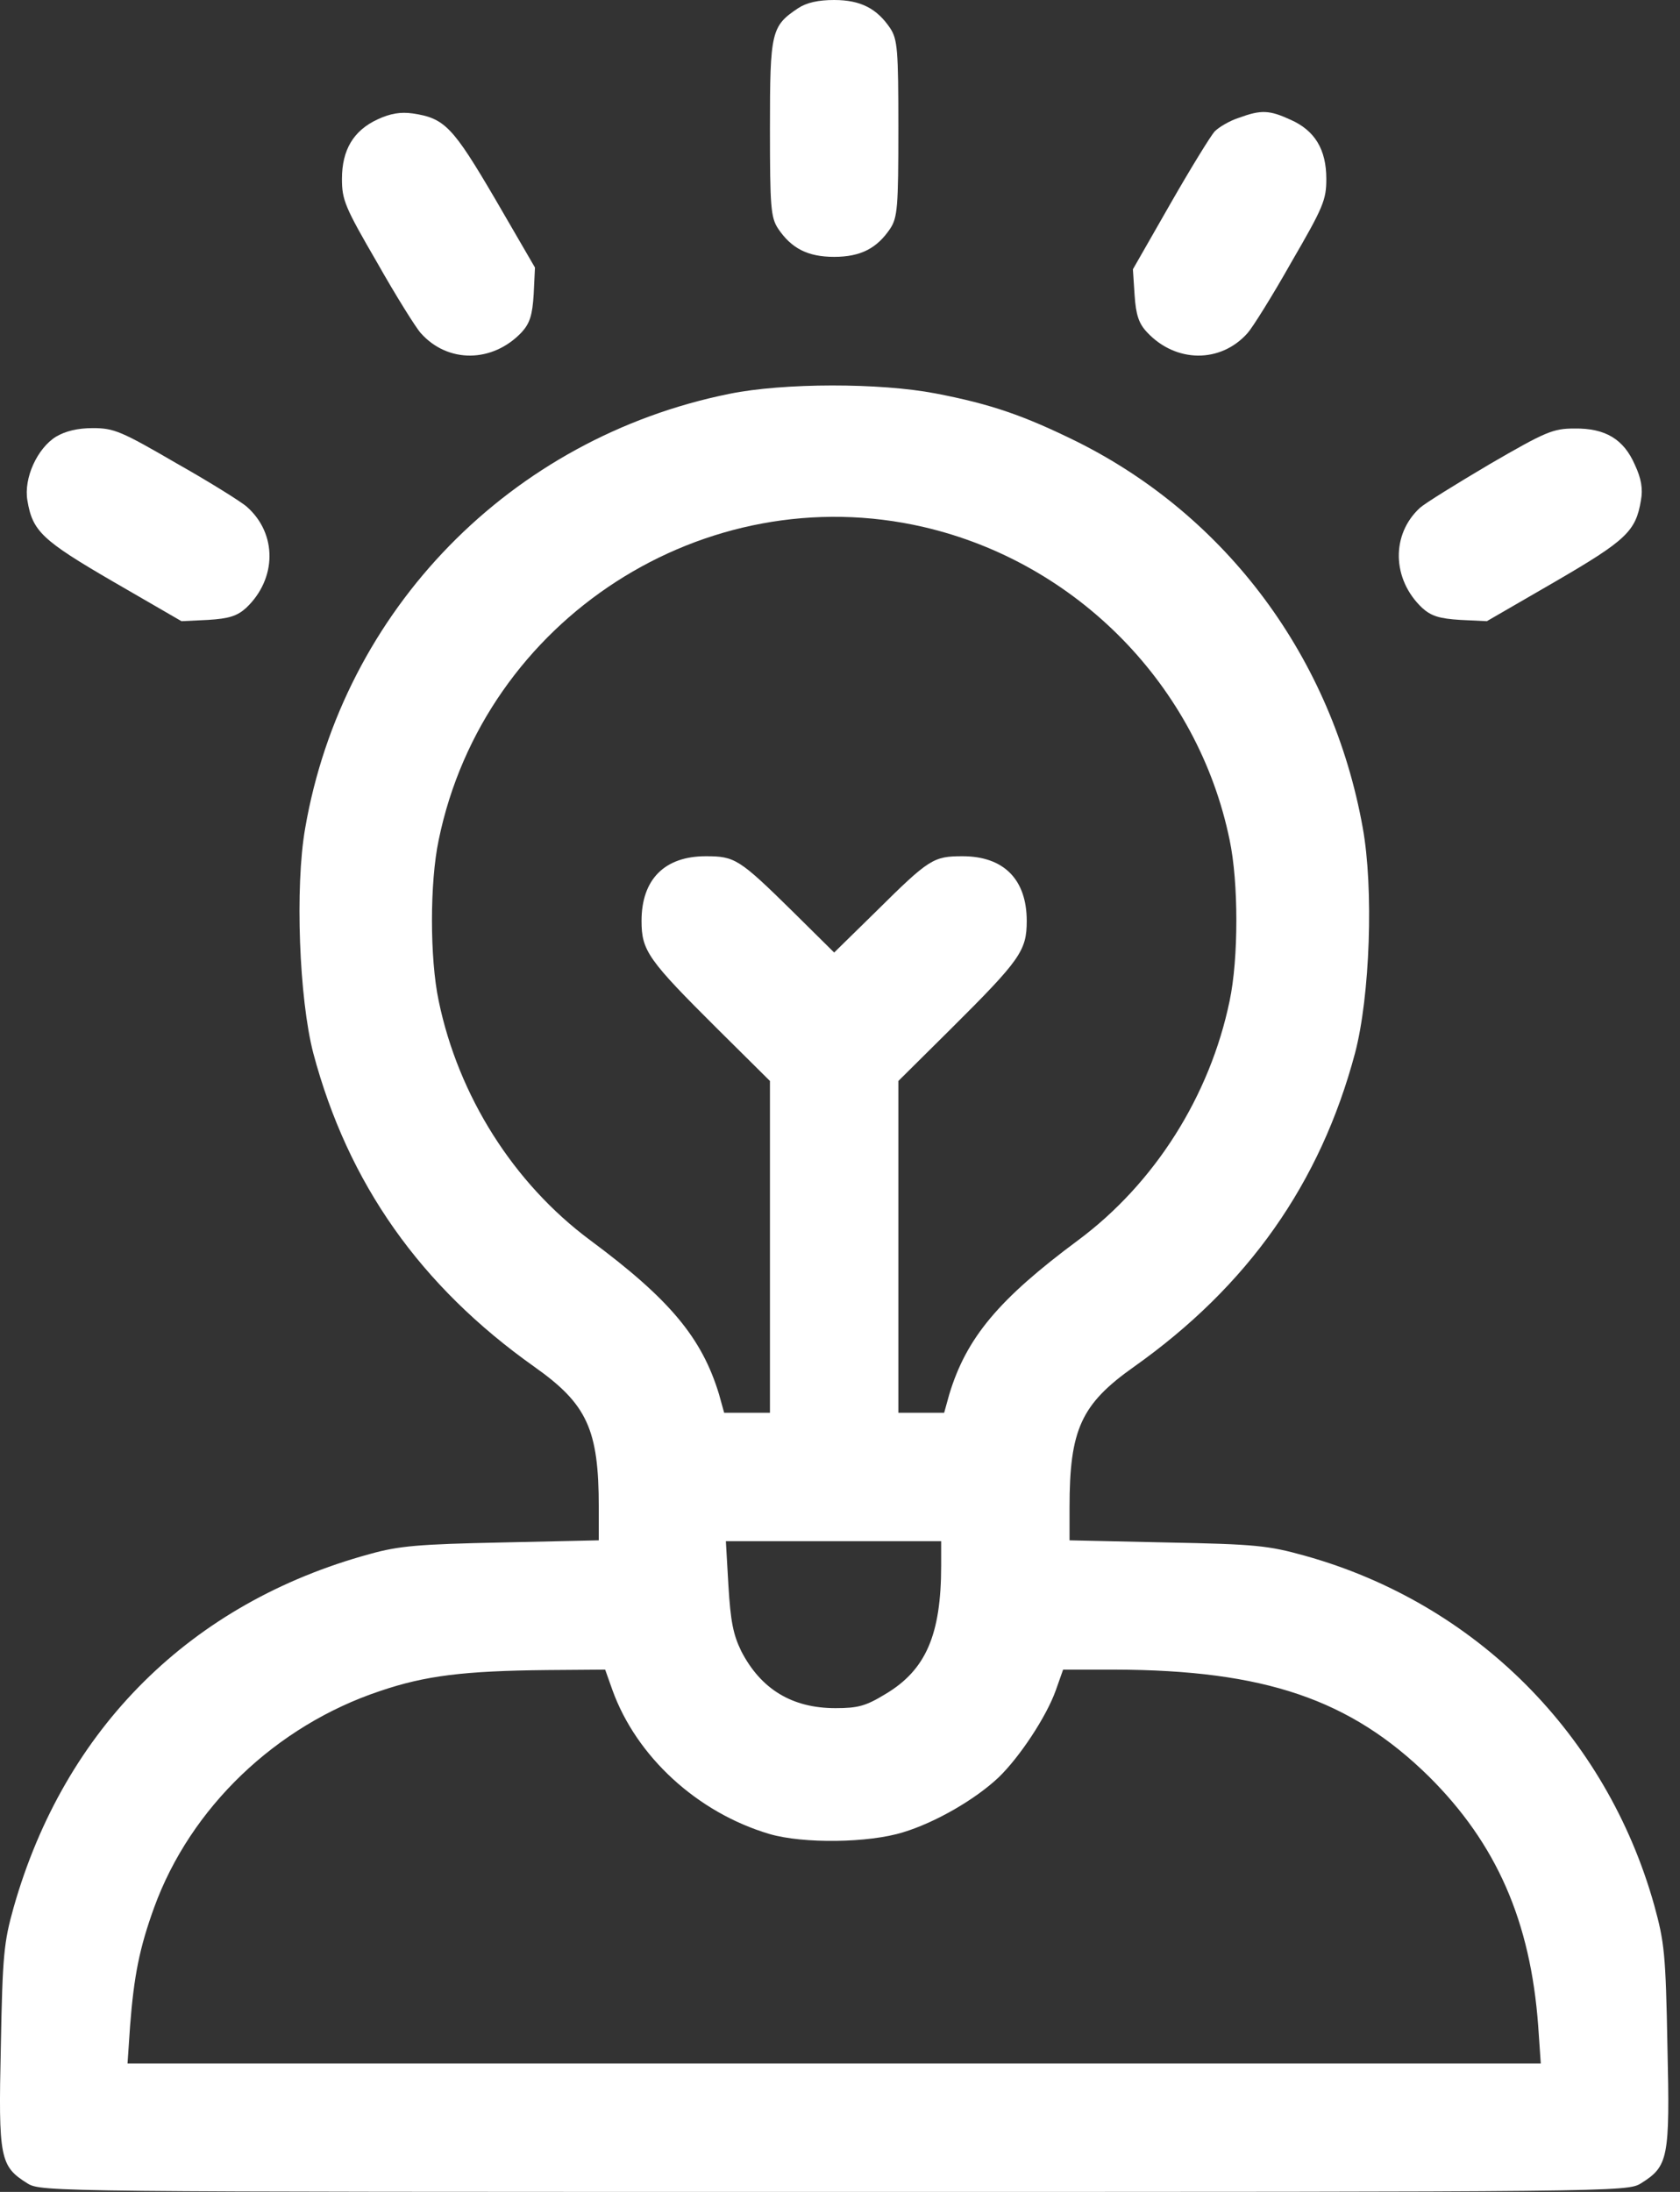
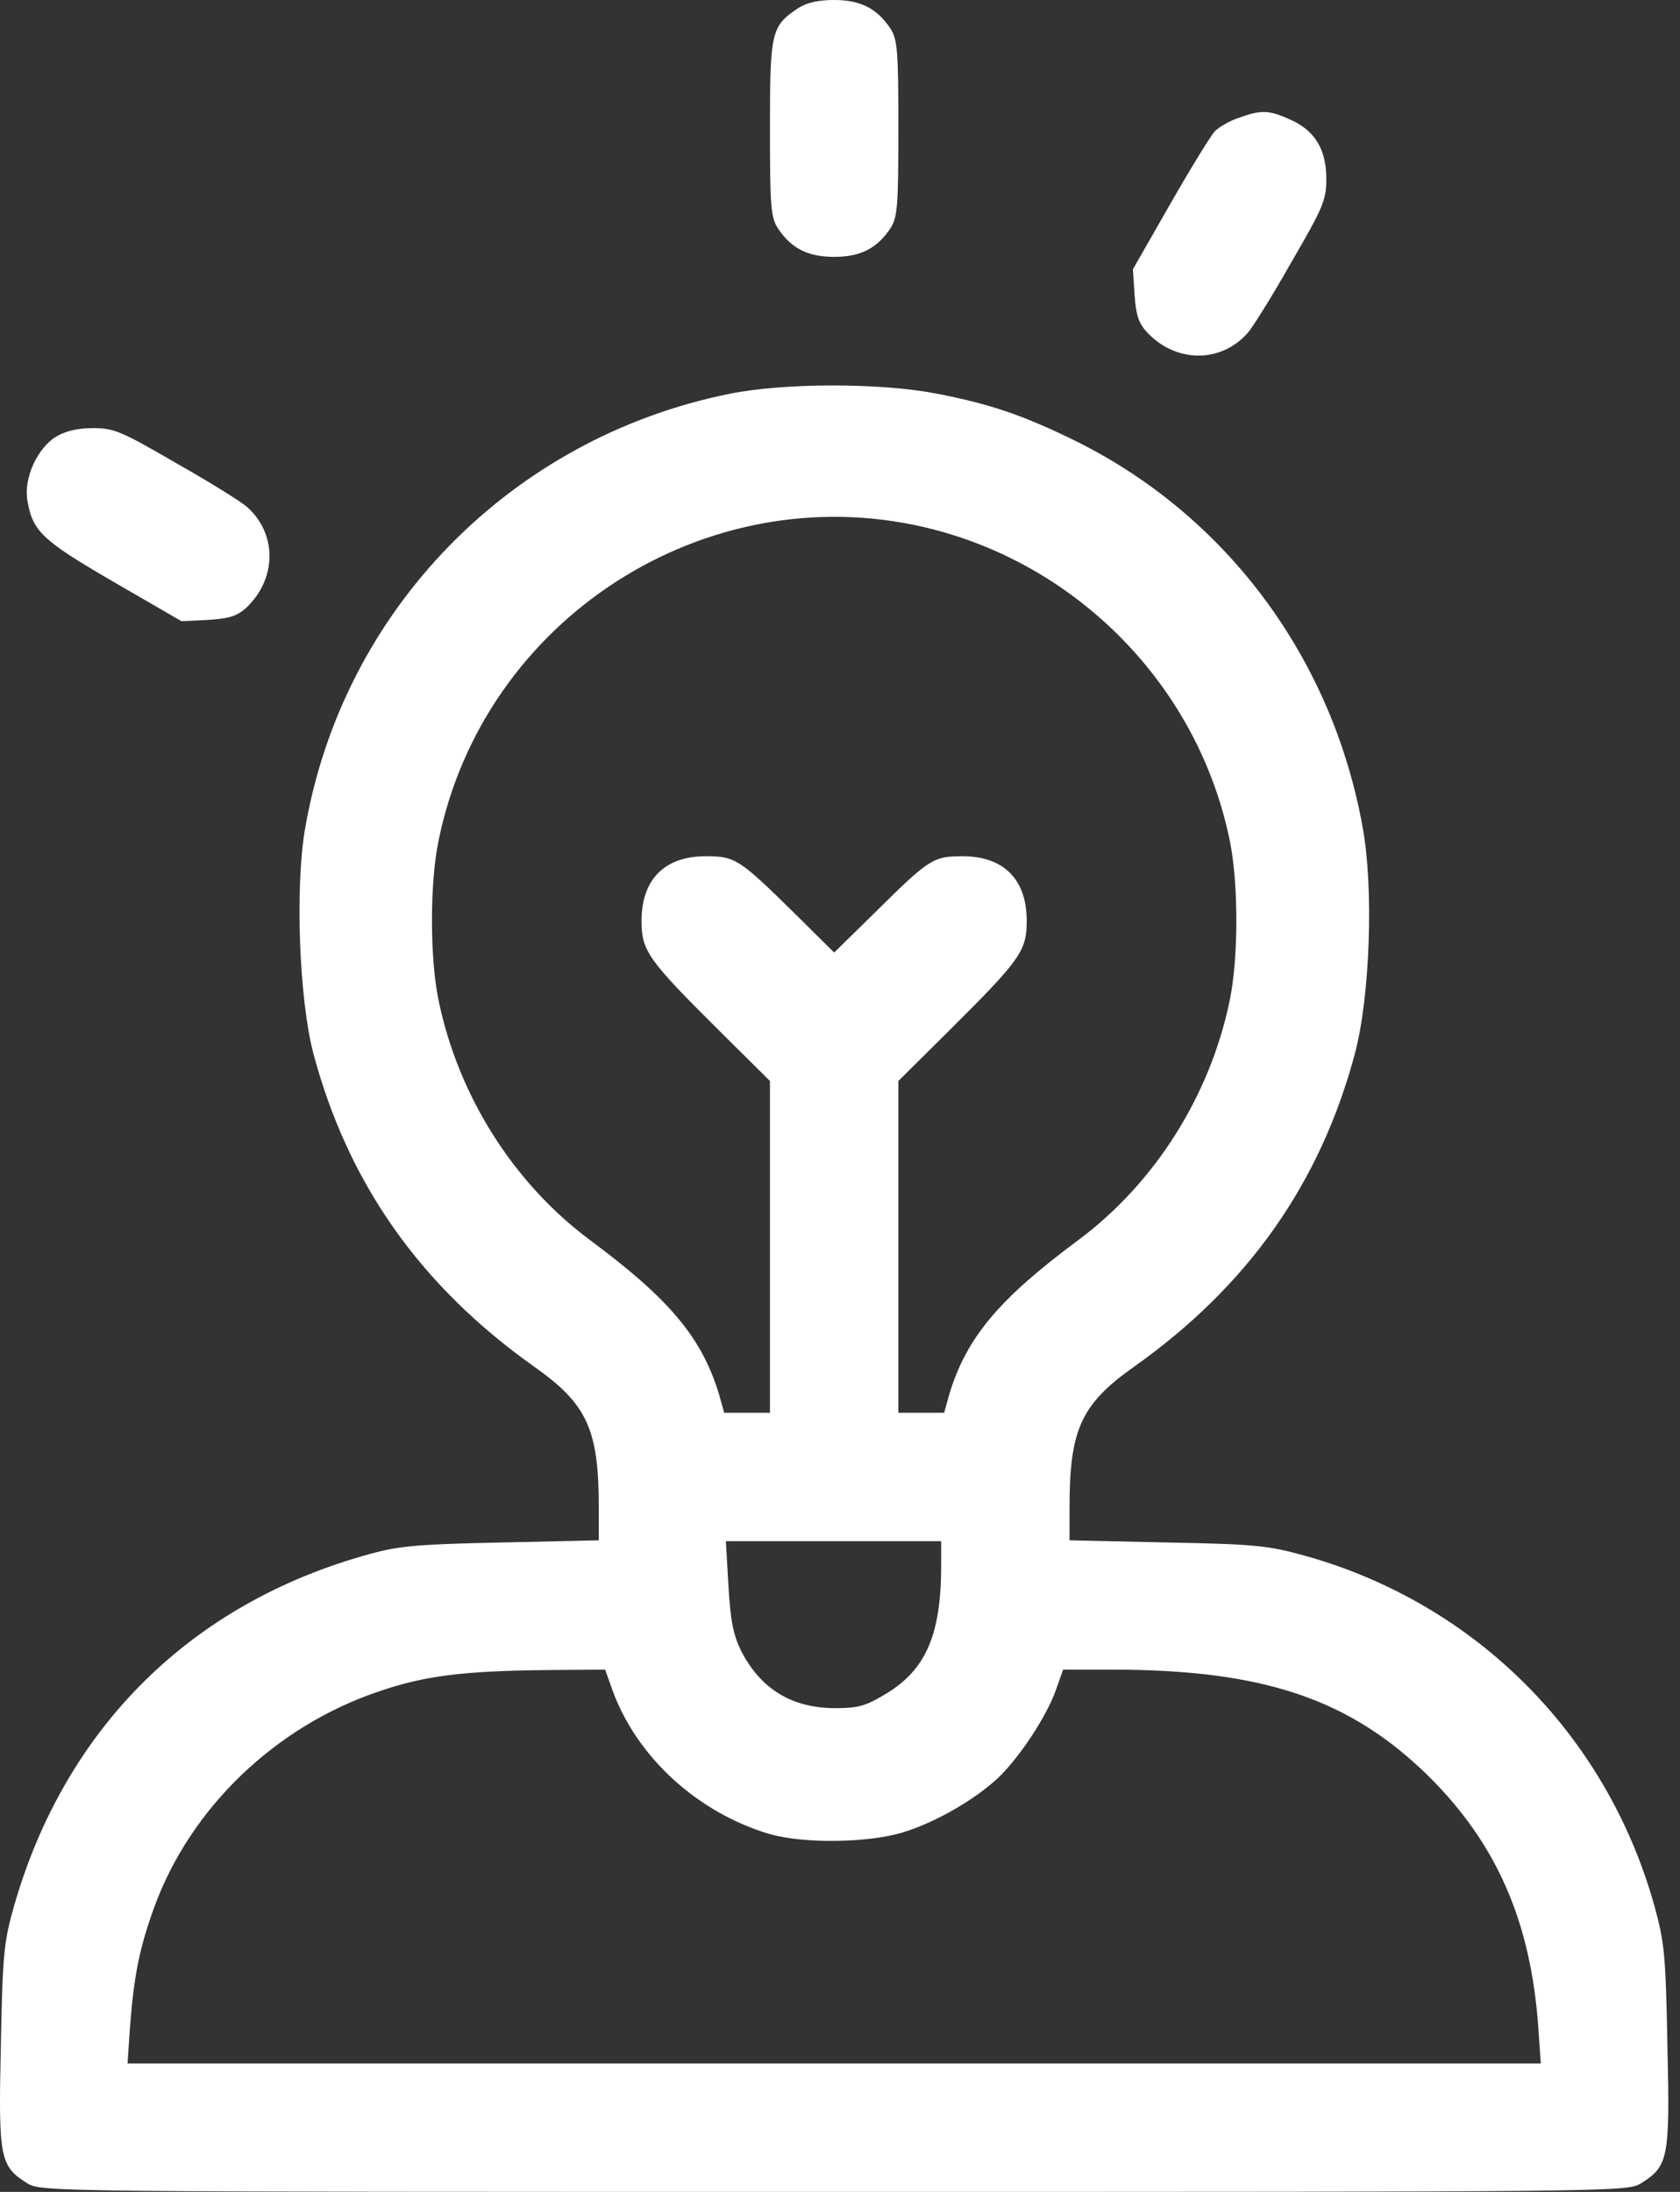
<svg xmlns="http://www.w3.org/2000/svg" width="46" height="60" viewBox="0 0 46 60" fill="none">
  <rect x="0" y="0" width="46" height="60" fill="#333333" stroke="none" />
  <path d="M21.855 0.223C21.117 0.715 21.082 0.867 21.082 3.516C21.082 5.672 21.105 5.953 21.305 6.258C21.668 6.797 22.113 7.031 22.84 7.031C23.566 7.031 24.012 6.797 24.375 6.258C24.574 5.953 24.598 5.672 24.598 3.516C24.598 1.359 24.574 1.078 24.375 0.773C24.012 0.234 23.566 0 22.84 0C22.406 0 22.09 0.07 21.855 0.223Z" fill="white" />
-   <path d="M10.336 3.269C9.68 3.574 9.363 4.101 9.363 4.898C9.363 5.473 9.445 5.672 10.324 7.184C10.84 8.098 11.391 8.976 11.52 9.117C12.258 9.949 13.488 9.937 14.285 9.094C14.508 8.848 14.578 8.625 14.613 8.051L14.648 7.324L13.559 5.449C12.398 3.469 12.176 3.234 11.297 3.105C10.969 3.059 10.688 3.105 10.336 3.269Z" fill="white" />
  <path d="M33.926 3.223C33.668 3.305 33.375 3.48 33.258 3.598C33.152 3.715 32.602 4.605 32.039 5.59L31.02 7.371L31.066 8.074C31.102 8.625 31.184 8.859 31.406 9.094C32.191 9.937 33.422 9.949 34.16 9.117C34.289 8.976 34.84 8.098 35.355 7.184C36.234 5.672 36.316 5.473 36.316 4.898C36.316 4.09 36 3.574 35.344 3.281C34.758 3.012 34.535 3 33.926 3.223Z" fill="white" />
  <path d="M19.969 10.781C13.992 11.988 9.387 16.688 8.355 22.676C8.074 24.281 8.191 27.34 8.578 28.828C9.527 32.391 11.508 35.203 14.637 37.418C16.078 38.438 16.395 39.129 16.395 41.262V42.164L13.734 42.223C11.461 42.27 10.922 42.316 10.125 42.539C5.227 43.875 1.77 47.309 0.375 52.207C0.105 53.168 0.07 53.508 0.023 56.016C-0.047 59.086 0 59.297 0.75 59.766C1.125 60 1.418 60 22.84 60C44.262 60 44.555 60 44.93 59.766C45.68 59.297 45.727 59.086 45.656 56.016C45.609 53.484 45.574 53.168 45.293 52.148C43.98 47.473 40.395 43.887 35.73 42.586C34.723 42.305 34.371 42.27 31.957 42.223L29.285 42.164V41.262C29.285 39.129 29.602 38.438 31.043 37.418C34.172 35.203 36.152 32.391 37.102 28.828C37.512 27.27 37.617 24.328 37.312 22.652C36.48 18.023 33.598 14.133 29.473 12.082C28.043 11.379 27.141 11.062 25.617 10.77C24.094 10.477 21.457 10.477 19.969 10.781ZM25.289 14.426C29.484 15.398 32.801 18.773 33.668 22.992C33.914 24.152 33.914 26.238 33.668 27.398C33.129 30 31.617 32.391 29.52 33.949C27.34 35.566 26.461 36.621 25.992 38.168L25.852 38.672H25.219H24.598V34.125V29.59L26.016 28.184C27.938 26.273 28.113 26.027 28.113 25.207C28.113 24.07 27.48 23.438 26.355 23.438C25.559 23.438 25.441 23.508 23.988 24.949L22.84 26.074L21.703 24.949C20.238 23.508 20.121 23.438 19.324 23.438C18.199 23.438 17.566 24.07 17.566 25.207C17.566 26.027 17.742 26.273 19.664 28.184L21.082 29.59V34.125V38.672H20.461H19.828L19.688 38.168C19.219 36.621 18.34 35.566 16.16 33.949C14.062 32.391 12.551 30 12.012 27.398C11.766 26.238 11.766 24.152 12.012 22.992C13.254 16.945 19.301 13.043 25.289 14.426ZM25.77 42.855C25.77 44.754 25.348 45.715 24.246 46.371C23.707 46.699 23.496 46.758 22.875 46.758C21.691 46.758 20.836 46.242 20.297 45.199C20.074 44.742 20.004 44.379 19.945 43.406L19.875 42.188H22.816H25.77V42.855ZM16.77 46.266C17.426 48.082 19.09 49.617 21.07 50.203C21.996 50.473 23.789 50.449 24.727 50.156C25.617 49.887 26.707 49.254 27.34 48.656C27.914 48.105 28.652 46.992 28.91 46.266L29.109 45.703H30.516C34.617 45.715 36.973 46.512 39.129 48.633C40.98 50.473 41.906 52.594 42.117 55.453L42.188 56.484H22.84H3.492L3.562 55.453C3.668 54.082 3.82 53.32 4.219 52.219C5.215 49.477 7.559 47.238 10.406 46.289C11.648 45.867 12.703 45.738 14.988 45.715L16.57 45.703L16.77 46.266Z" fill="white" />
  <path d="M1.535 11.953C1.02 12.27 0.645 13.09 0.75 13.699C0.891 14.543 1.149 14.789 3.106 15.926L4.969 17.004L5.696 16.969C6.27 16.934 6.492 16.863 6.739 16.641C7.582 15.844 7.594 14.613 6.762 13.875C6.621 13.746 5.742 13.195 4.828 12.68C3.317 11.801 3.117 11.719 2.543 11.719C2.121 11.719 1.793 11.801 1.535 11.953Z" fill="white" />
-   <path d="M40.793 12.703C39.879 13.242 39.012 13.781 38.883 13.898C38.086 14.625 38.109 15.855 38.941 16.641C39.187 16.863 39.41 16.934 39.984 16.969L40.711 17.004L42.574 15.926C44.531 14.789 44.789 14.543 44.93 13.699C44.988 13.383 44.941 13.102 44.766 12.727C44.461 12.023 43.957 11.719 43.113 11.73C42.527 11.73 42.328 11.812 40.793 12.703Z" fill="white" />
</svg>